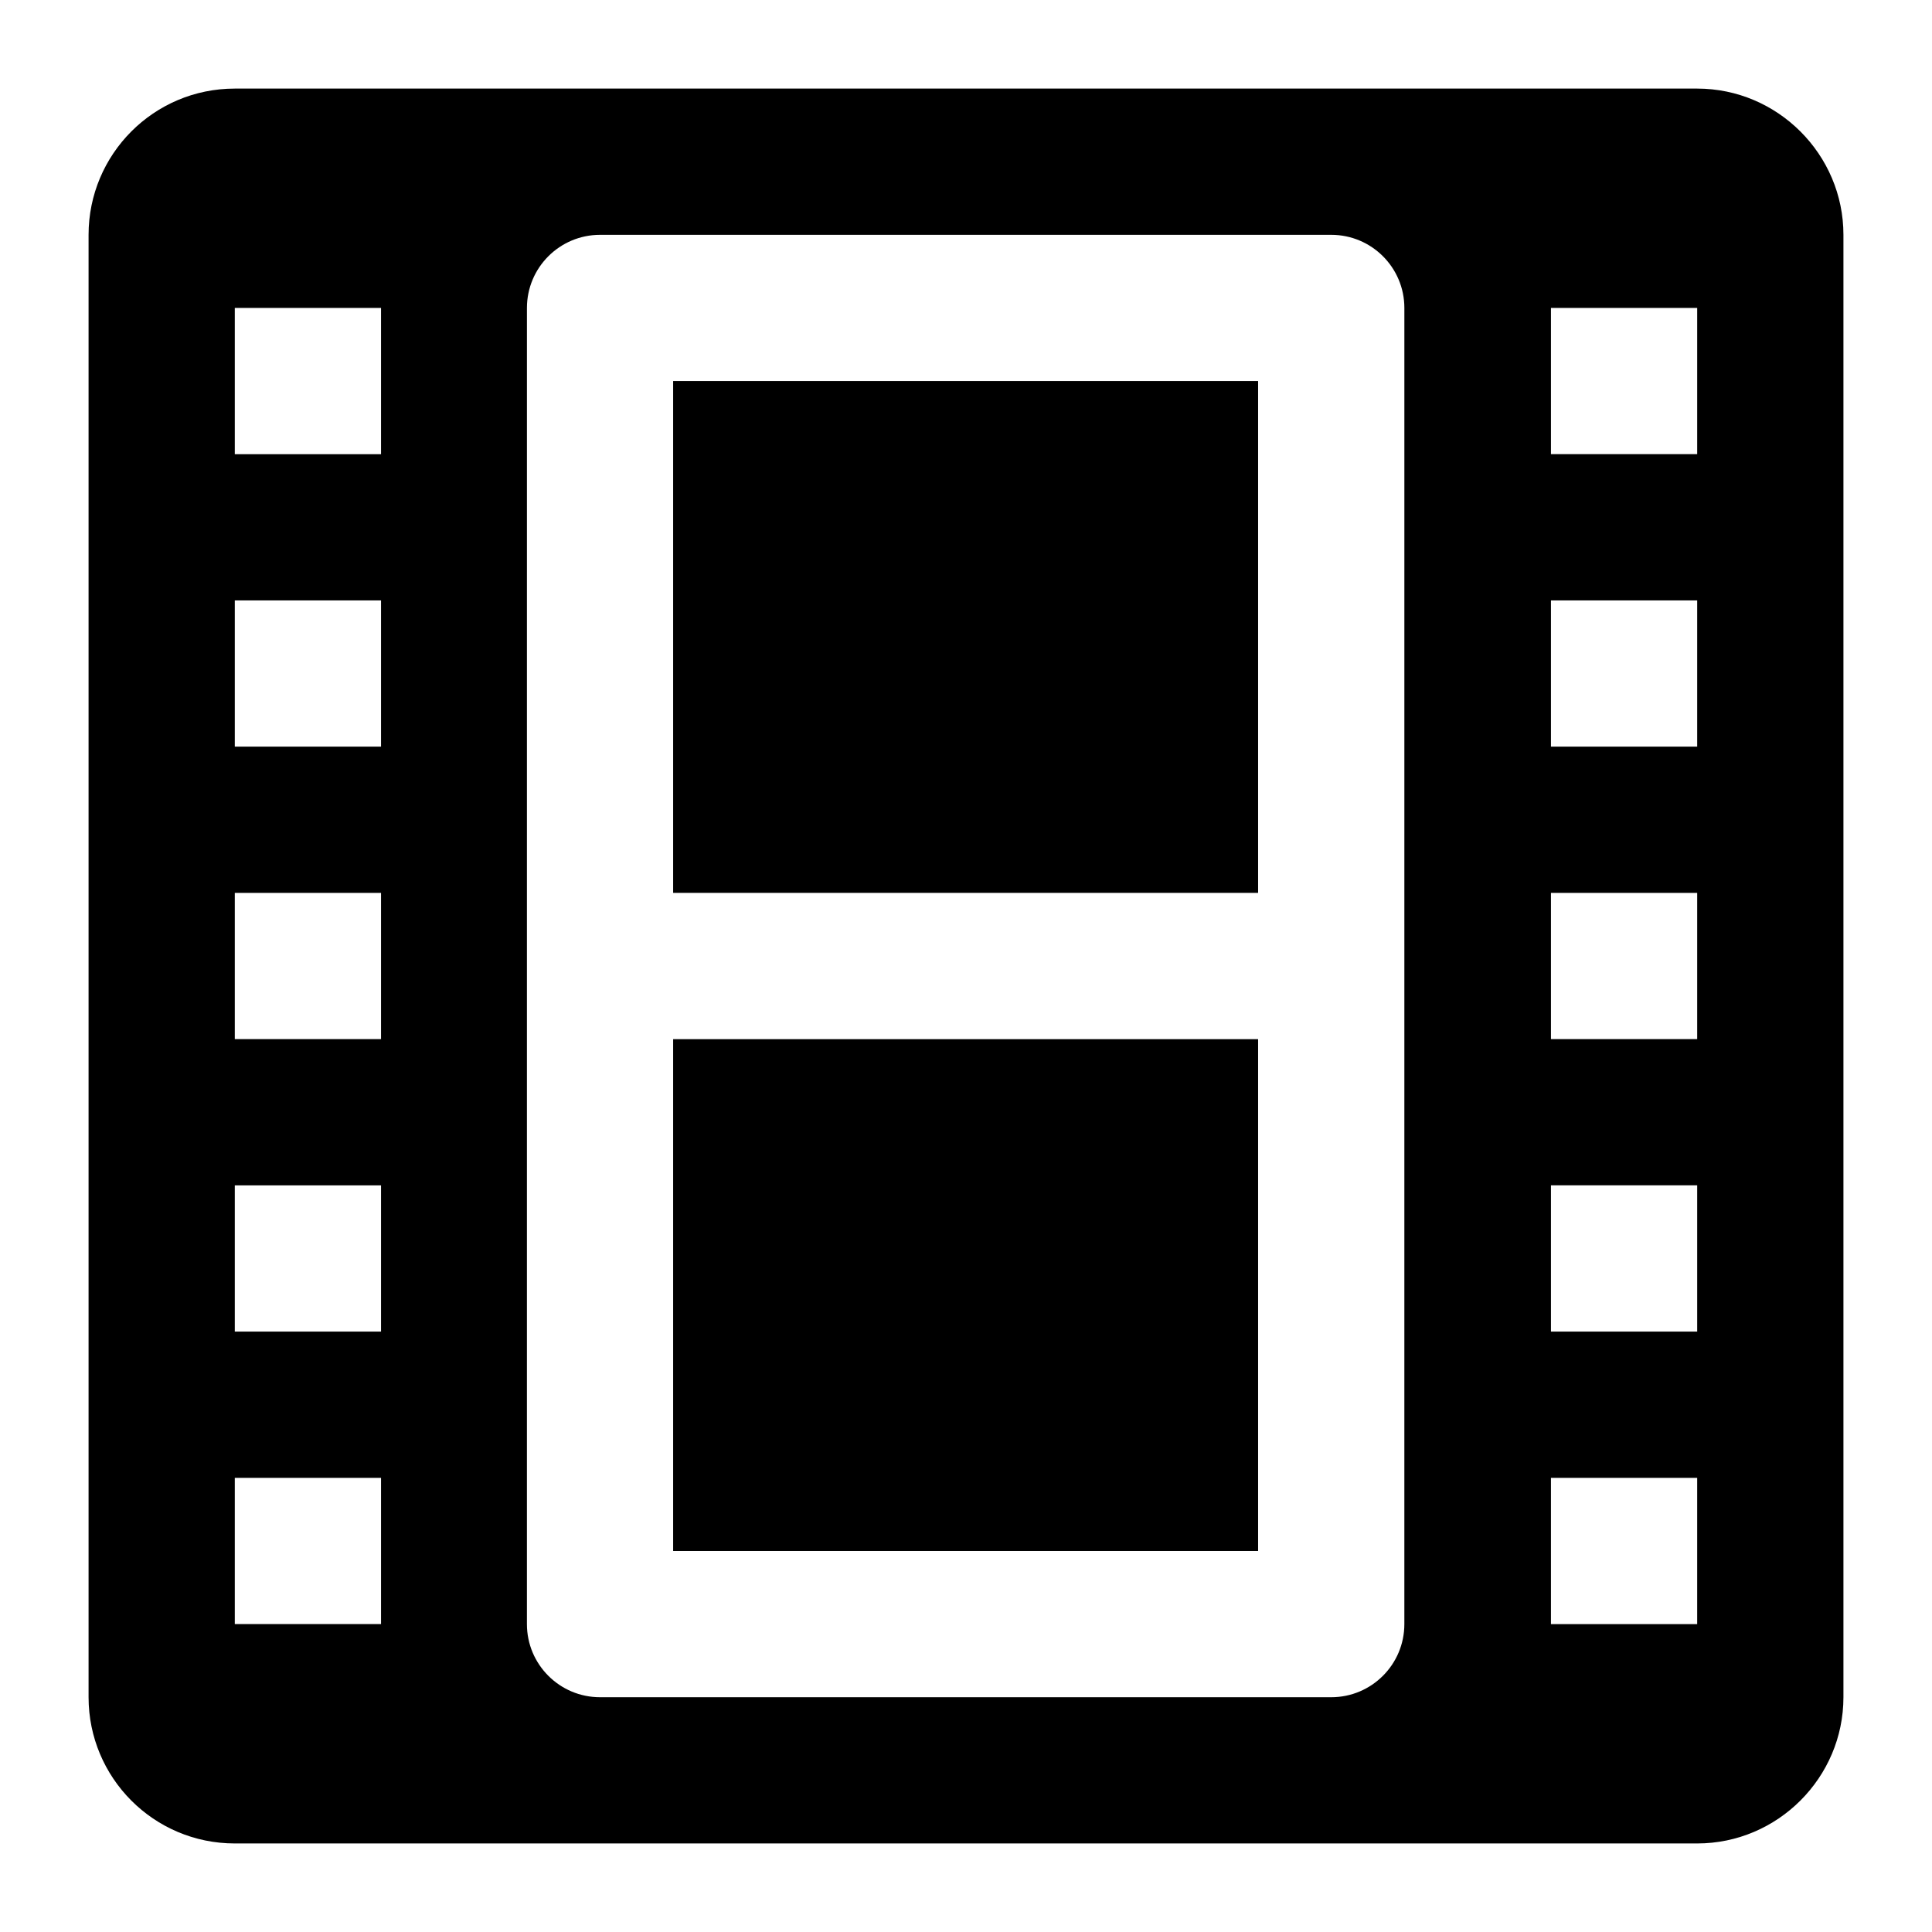
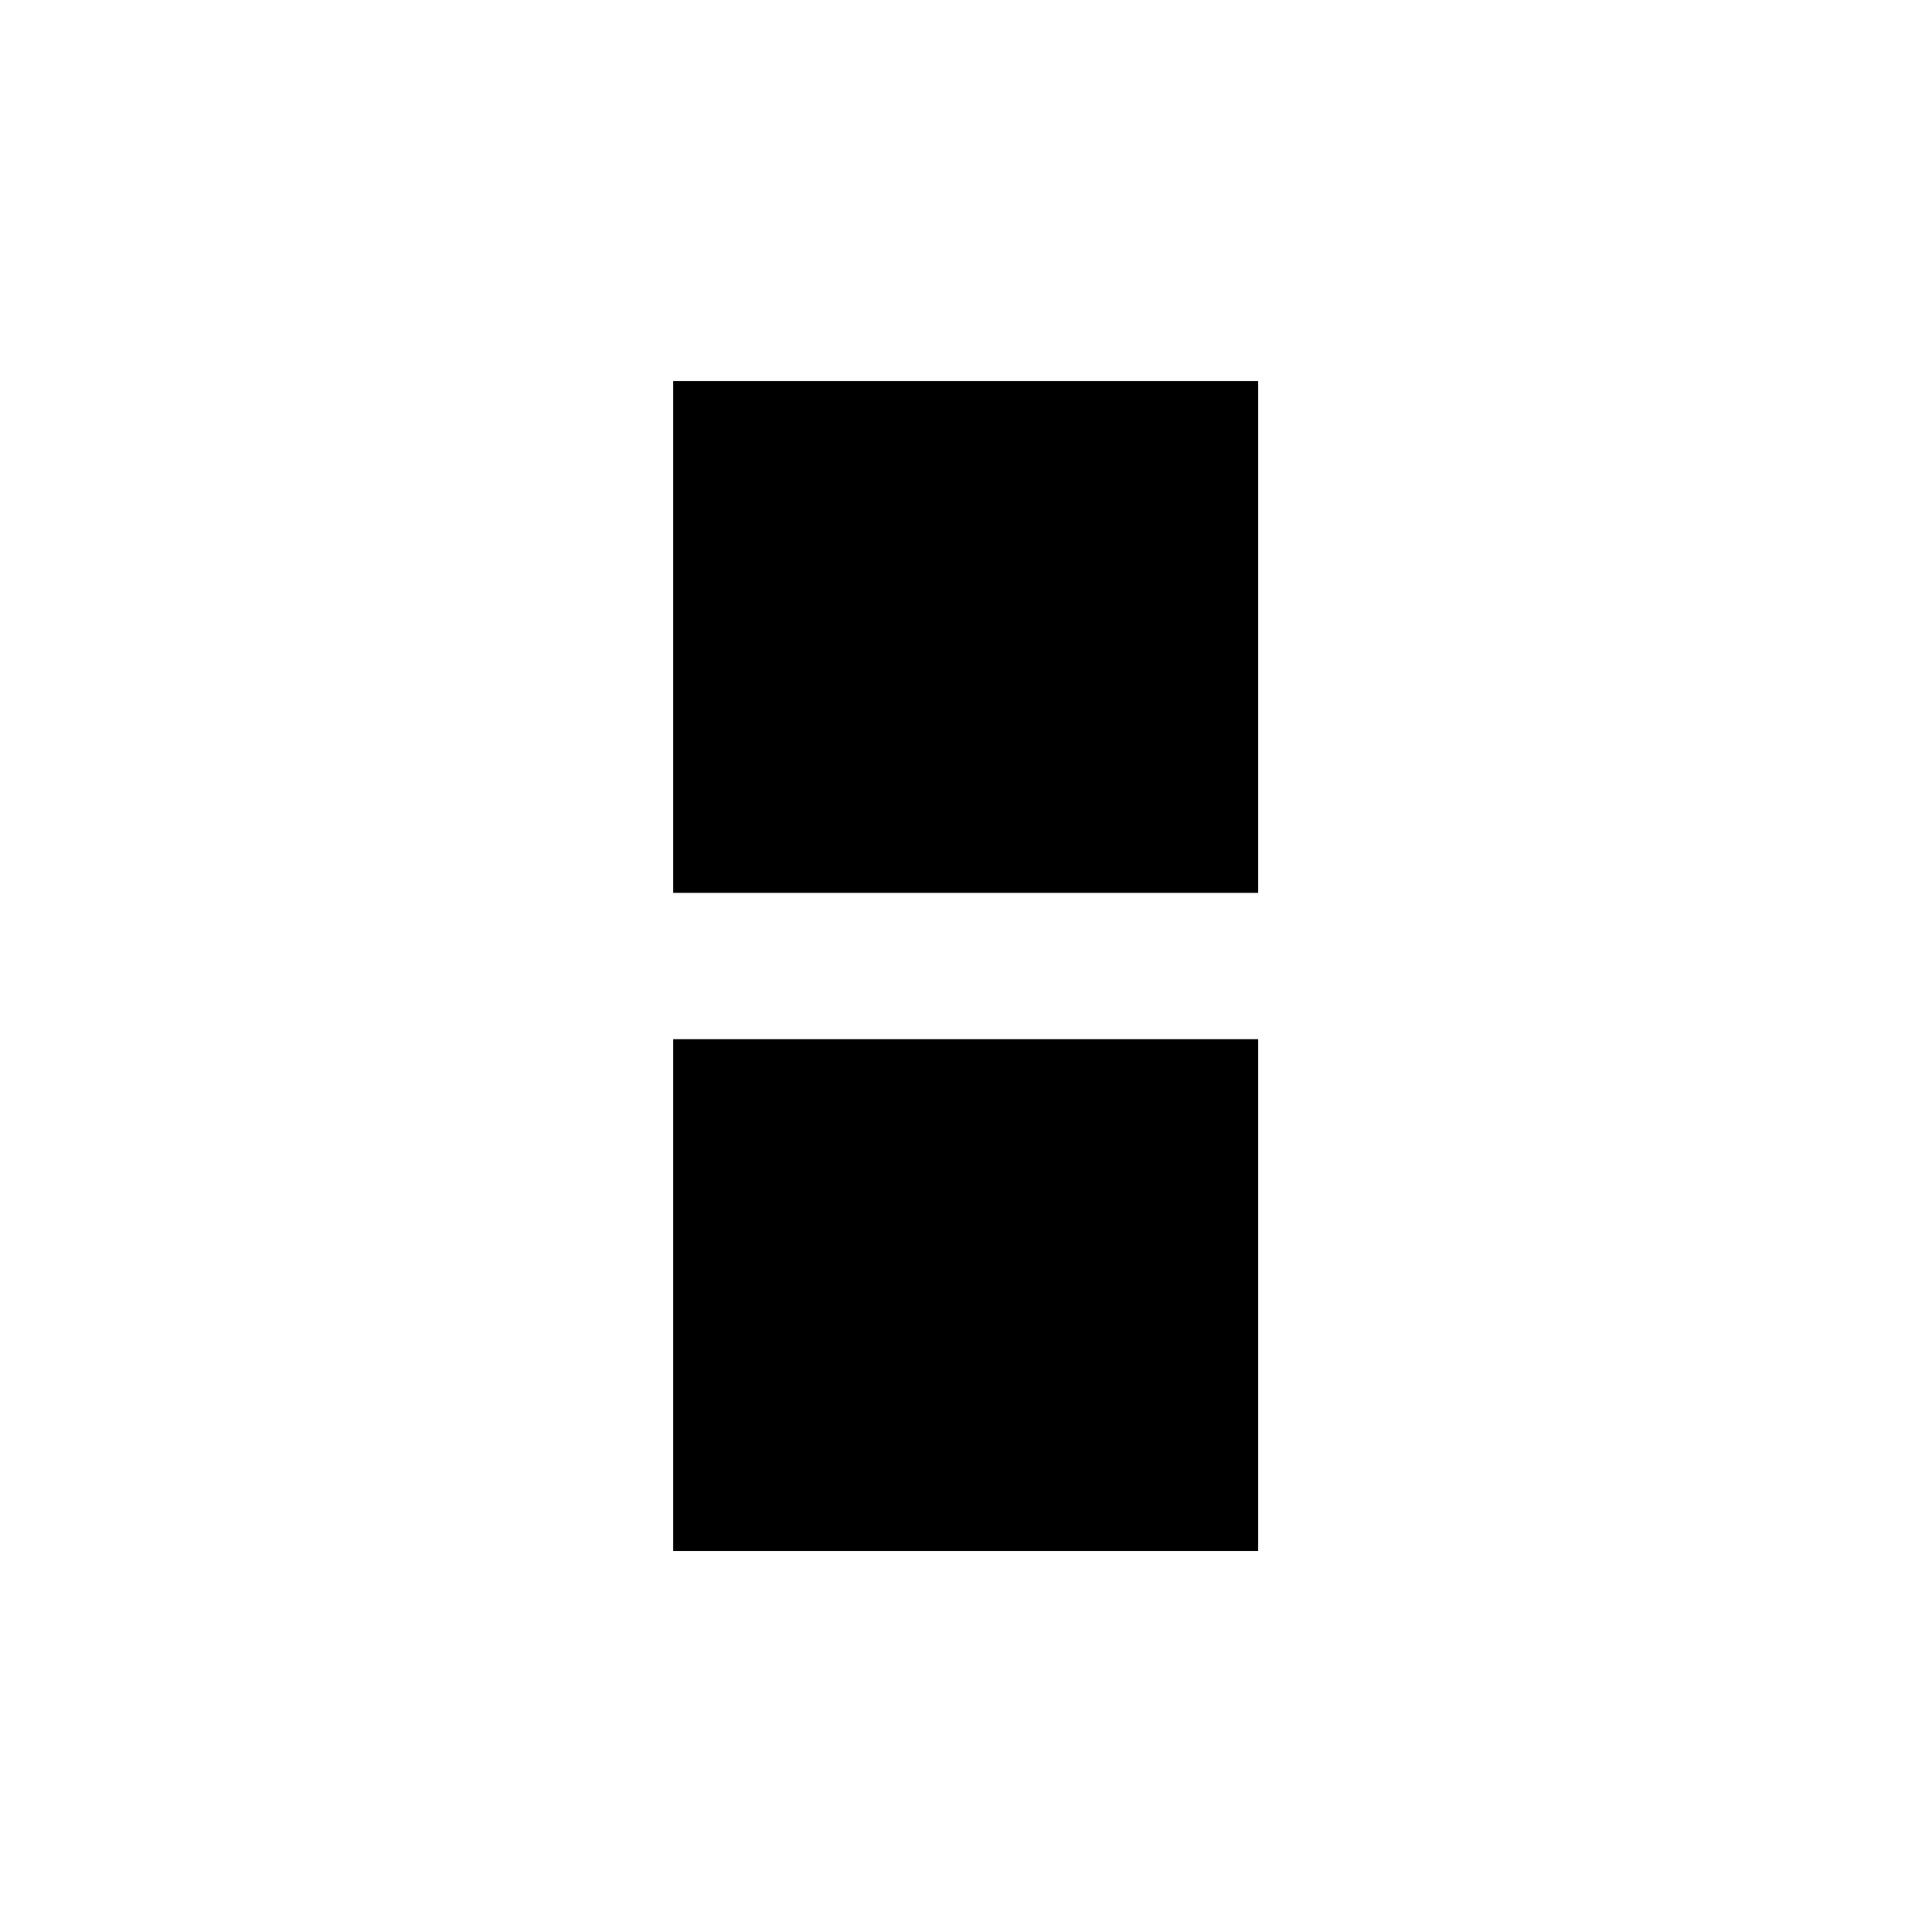
<svg xmlns="http://www.w3.org/2000/svg" fill="#000000" width="800px" height="800px" version="1.1" viewBox="144 144 512 512">
  <g>
    <path d="m322.39 419.39h155.02v135.64h-155.02z" />
    <path d="m322.39 244.98h155.02v135.64h-155.02z" />
-     <path d="m632.53 593.77v-387.54c0-21.316-17.441-38.754-38.754-38.754h-387.55c-21.512 0-38.754 17.438-38.754 38.754v387.55c0 21.316 17.242 38.754 38.754 38.754h387.55c21.312 0 38.754-17.441 38.754-38.758zm-77.512-368.17h38.754v38.754h-38.754zm0 77.512h38.754v38.754h-38.754zm0 77.508h38.754v38.754h-38.754zm0 77.508h38.754v38.754h-38.754zm-310.04 116.27h-38.754v-38.754h38.754zm0-77.508h-38.754v-38.754h38.754zm0-77.512h-38.754v-38.754h38.754zm0-77.508h-38.754v-38.754h38.754zm0-77.508h-38.754v-38.758h38.754zm271.19 310.04c0 10.703-8.676 19.379-19.379 19.379h-193.77c-10.703 0-19.379-8.676-19.379-19.379l0.004-348.79c0-10.699 8.676-19.379 19.379-19.379h193.77c10.703 0 19.379 8.676 19.379 19.379zm38.848-38.754h38.754v38.754h-38.754z" />
  </g>
</svg>